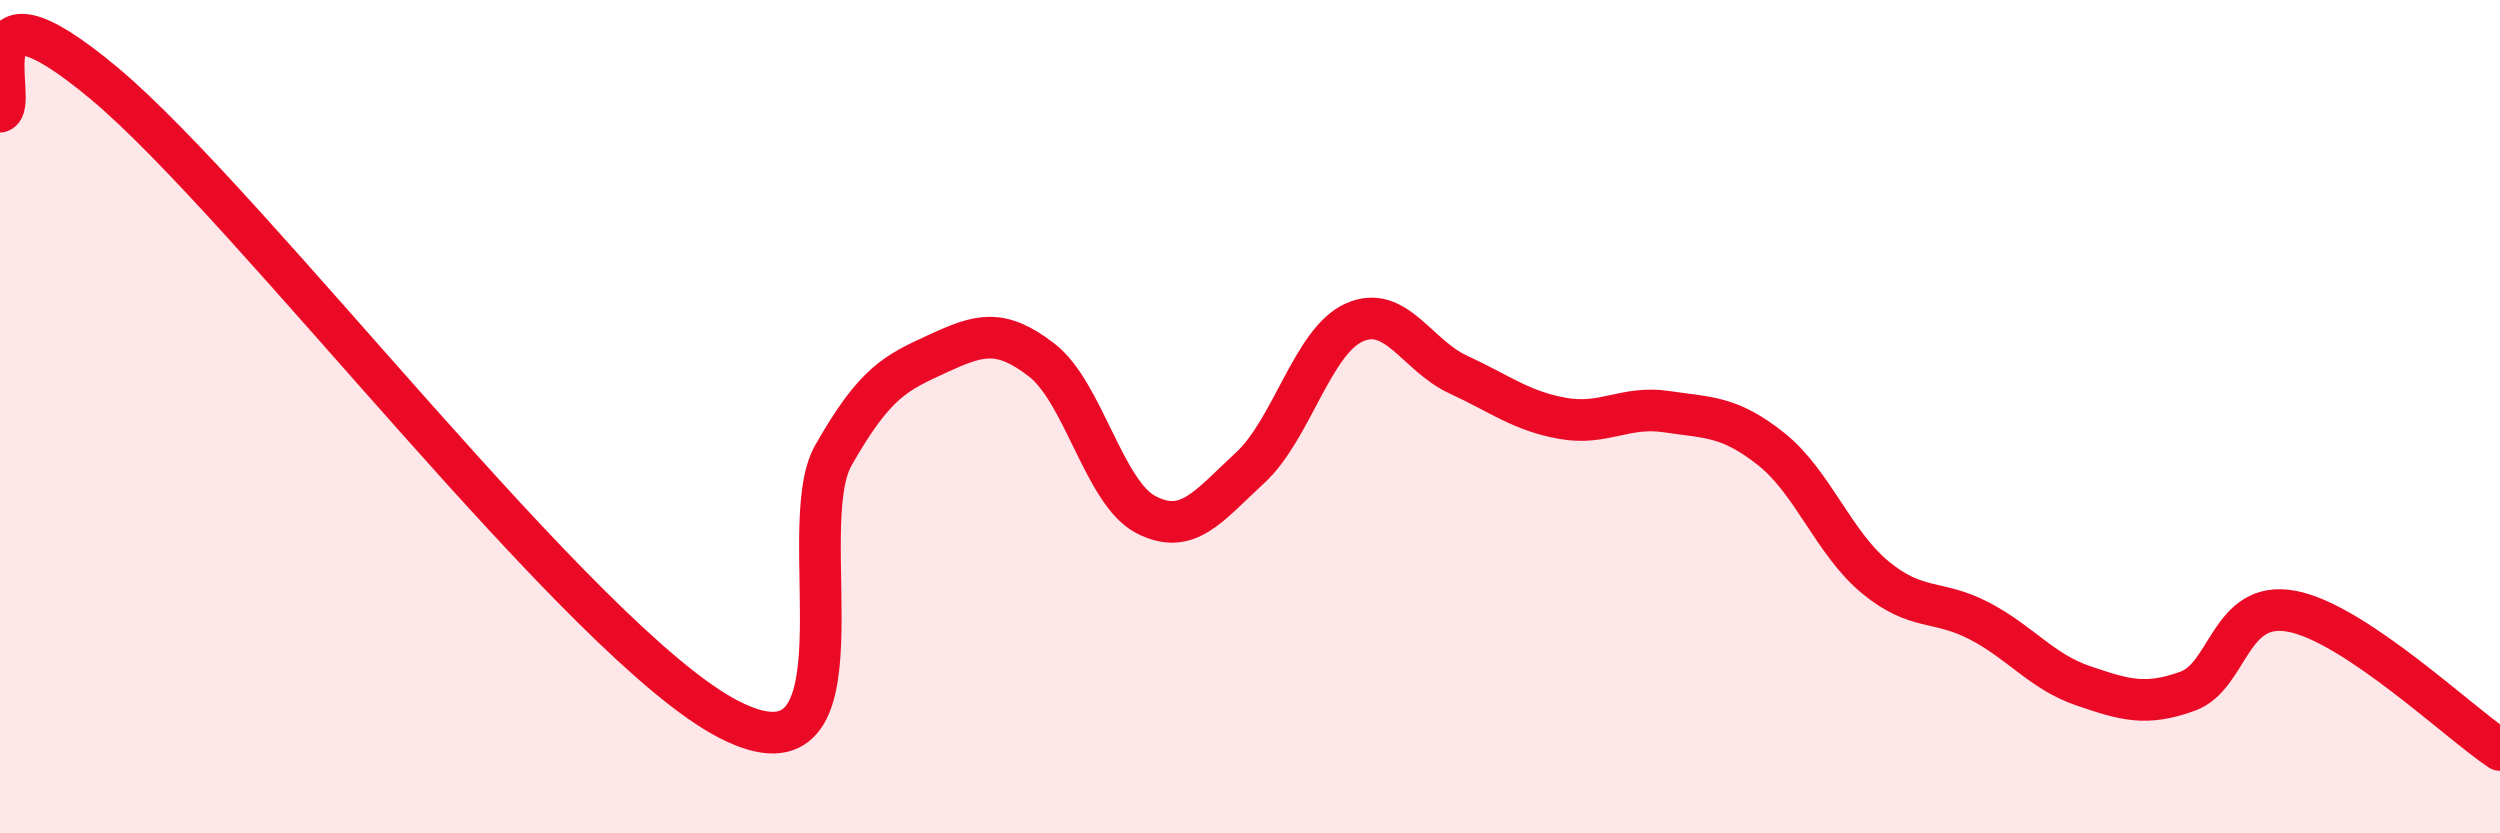
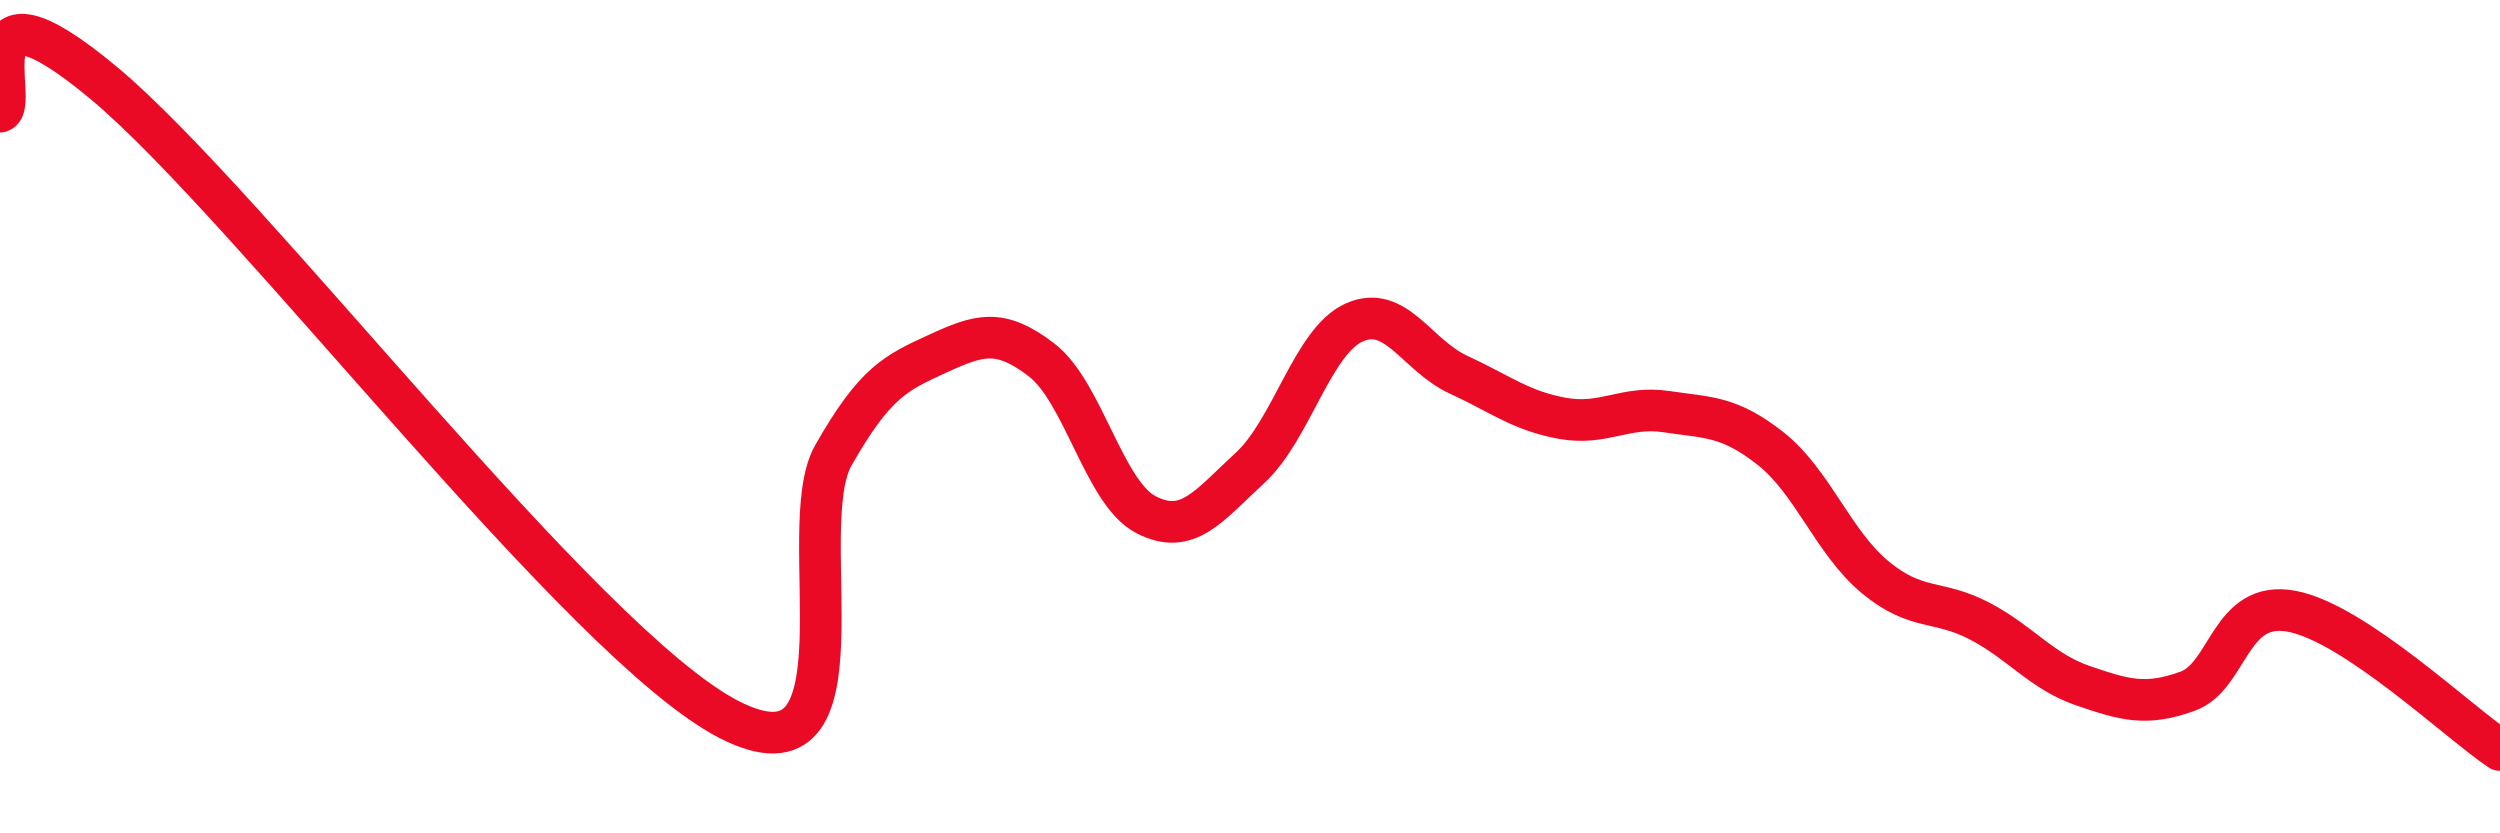
<svg xmlns="http://www.w3.org/2000/svg" width="60" height="20" viewBox="0 0 60 20">
-   <path d="M 0,2.68 C 0.5,2.54 -1,-0.92 2.5,2 C 6,4.92 14,15.48 17.5,17.27 C 21,19.06 19,12.69 20,10.93 C 21,9.17 21.5,8.95 22.5,8.49 C 23.5,8.03 24,7.87 25,8.64 C 26,9.41 26.5,11.83 27.5,12.35 C 28.5,12.87 29,12.15 30,11.23 C 31,10.31 31.5,8.19 32.5,7.74 C 33.5,7.29 34,8.53 35,8.99 C 36,9.45 36.5,9.86 37.5,10.04 C 38.5,10.22 39,9.73 40,9.88 C 41,10.03 41.5,9.98 42.5,10.77 C 43.5,11.56 44,13.02 45,13.85 C 46,14.68 46.5,14.38 47.5,14.9 C 48.5,15.42 49,16.12 50,16.46 C 51,16.8 51.5,16.95 52.5,16.59 C 53.5,16.23 53.5,14.39 55,14.67 C 56.5,14.95 59,17.33 60,18L60 20L0 20Z" fill="#EB0A25" opacity="0.1" stroke-linecap="round" stroke-linejoin="round" />
  <path d="M 0,2.68 C 0.5,2.54 -1,-0.92 2.5,2 C 6,4.92 14,15.48 17.5,17.27 C 21,19.06 19,12.69 20,10.93 C 21,9.17 21.5,8.95 22.5,8.49 C 23.5,8.03 24,7.87 25,8.64 C 26,9.41 26.5,11.83 27.5,12.35 C 28.5,12.87 29,12.15 30,11.23 C 31,10.31 31.5,8.19 32.5,7.74 C 33.5,7.29 34,8.53 35,8.99 C 36,9.45 36.5,9.86 37.5,10.04 C 38.5,10.22 39,9.73 40,9.88 C 41,10.03 41.5,9.98 42.5,10.77 C 43.5,11.56 44,13.02 45,13.85 C 46,14.68 46.5,14.38 47.5,14.9 C 48.5,15.42 49,16.12 50,16.46 C 51,16.8 51.5,16.95 52.5,16.59 C 53.5,16.23 53.5,14.39 55,14.67 C 56.5,14.95 59,17.33 60,18" stroke="#EB0A25" stroke-width="1" fill="none" stroke-linecap="round" stroke-linejoin="round" />
</svg>